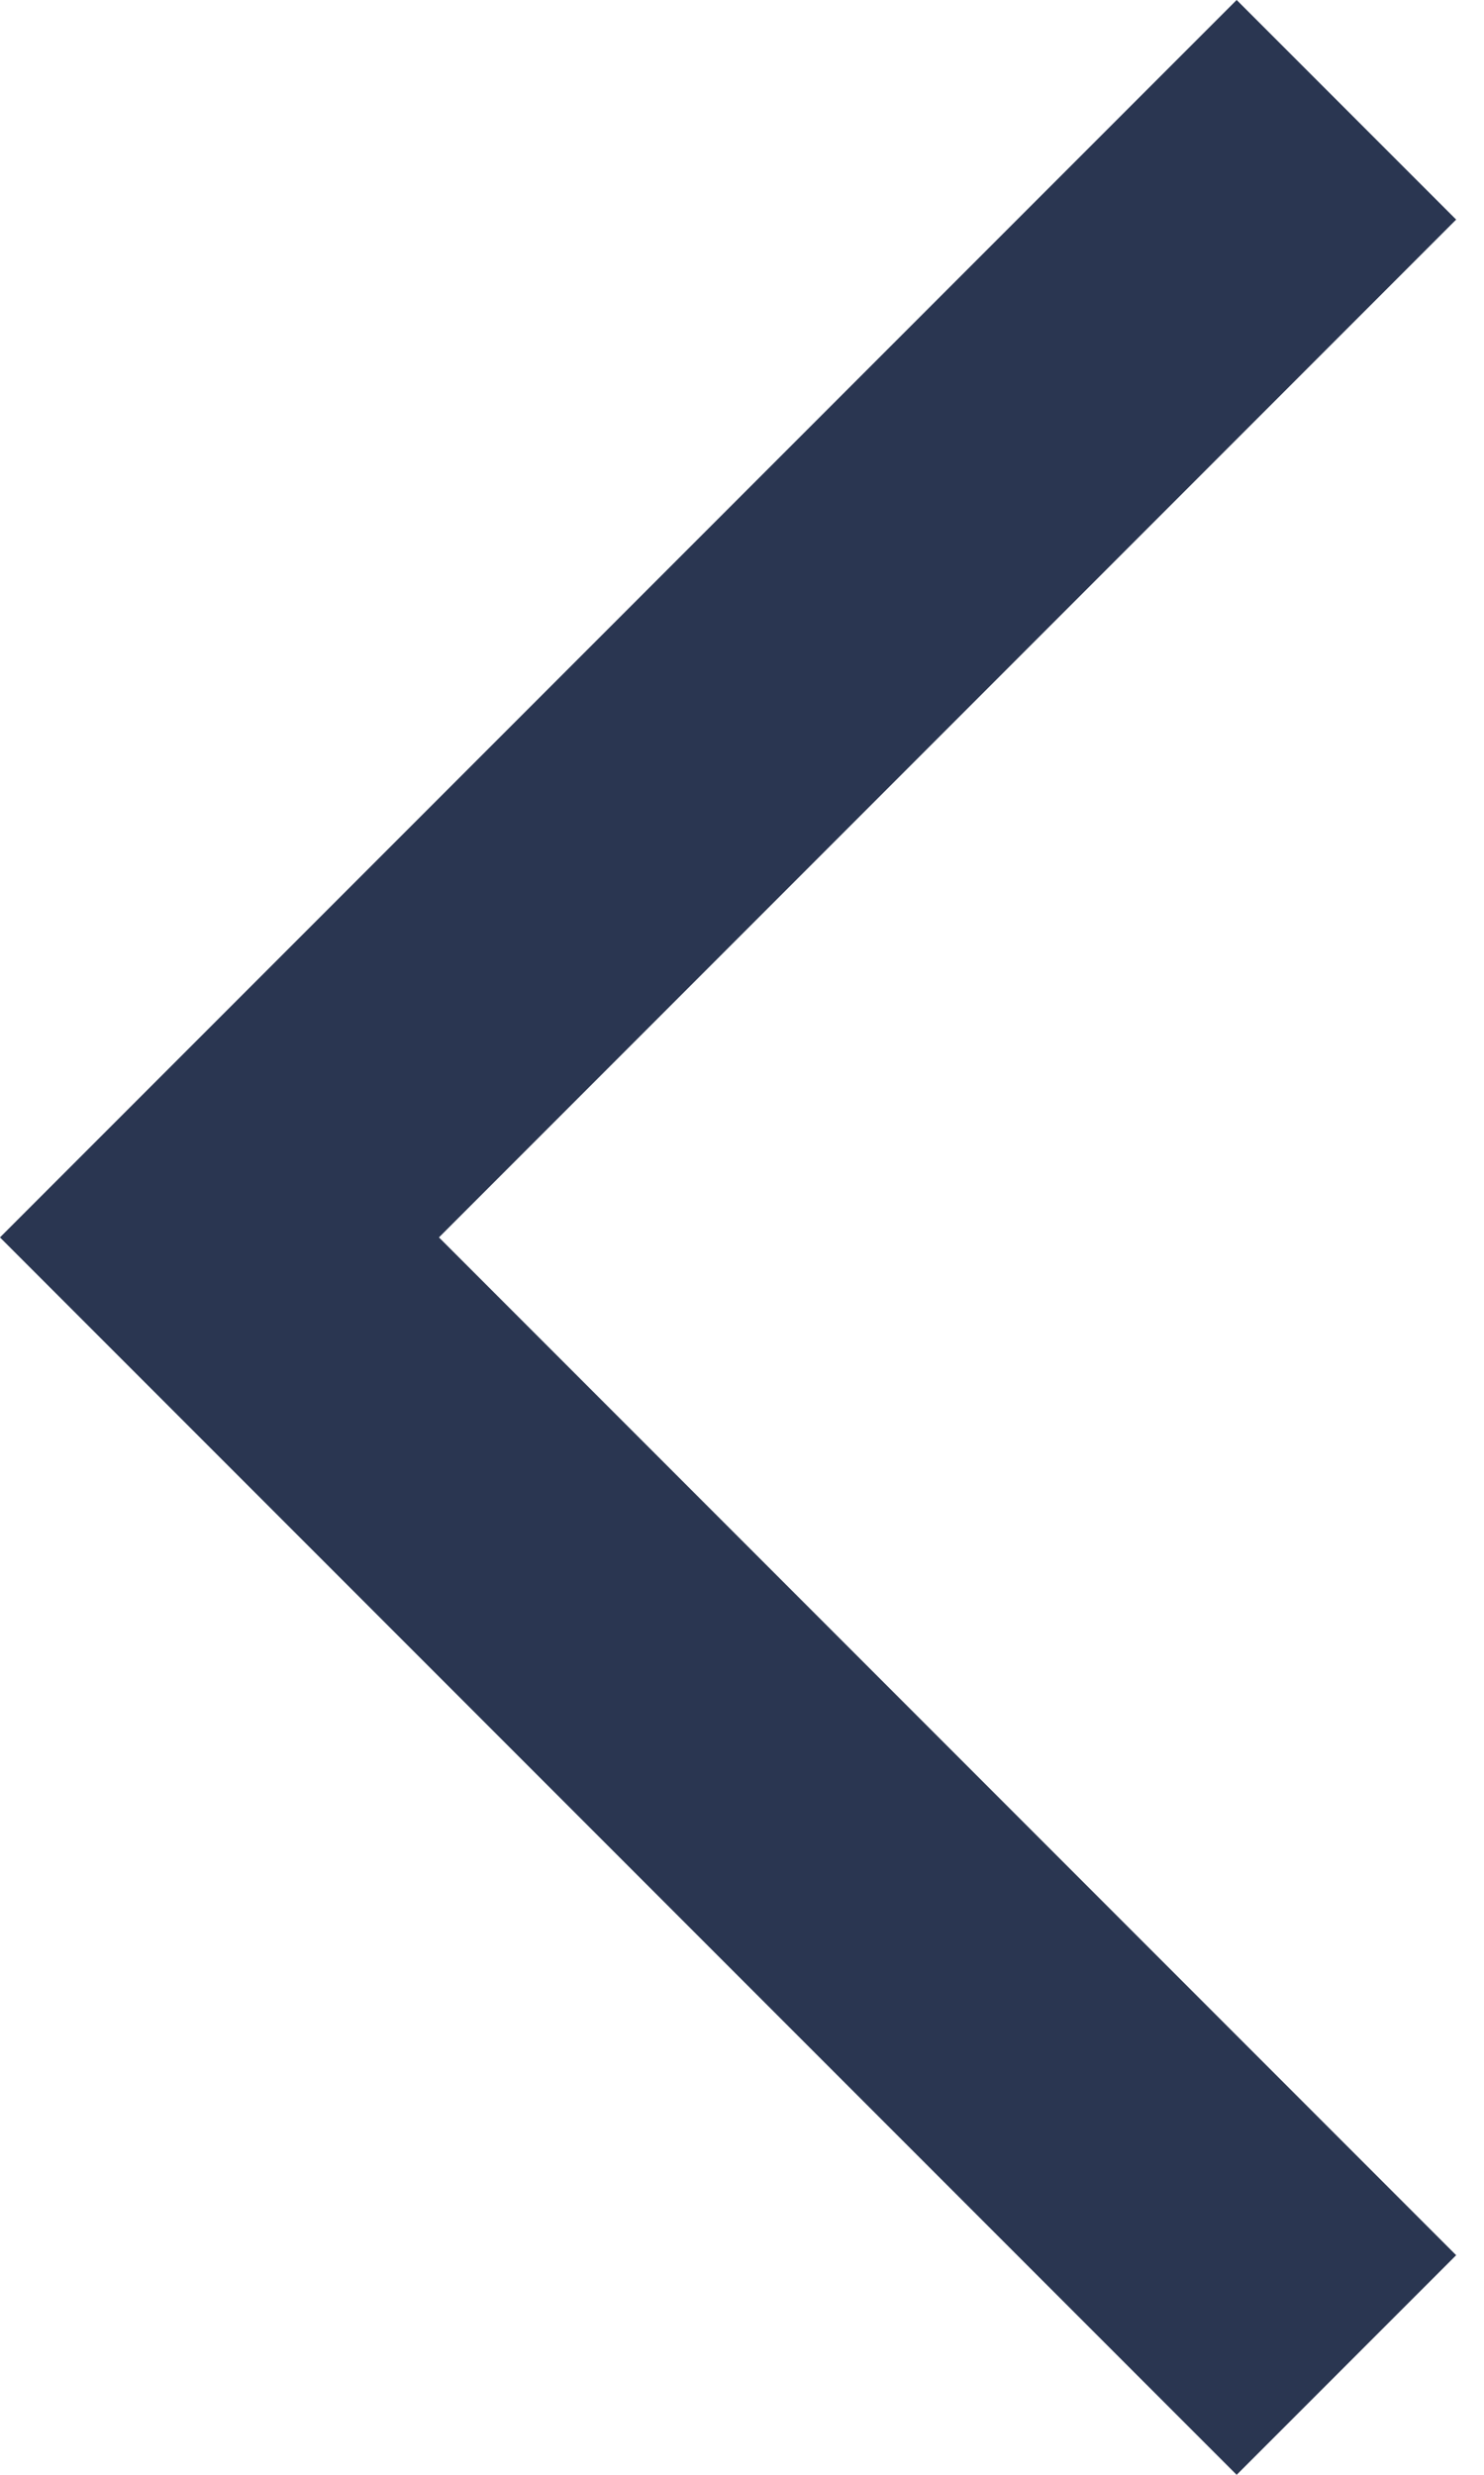
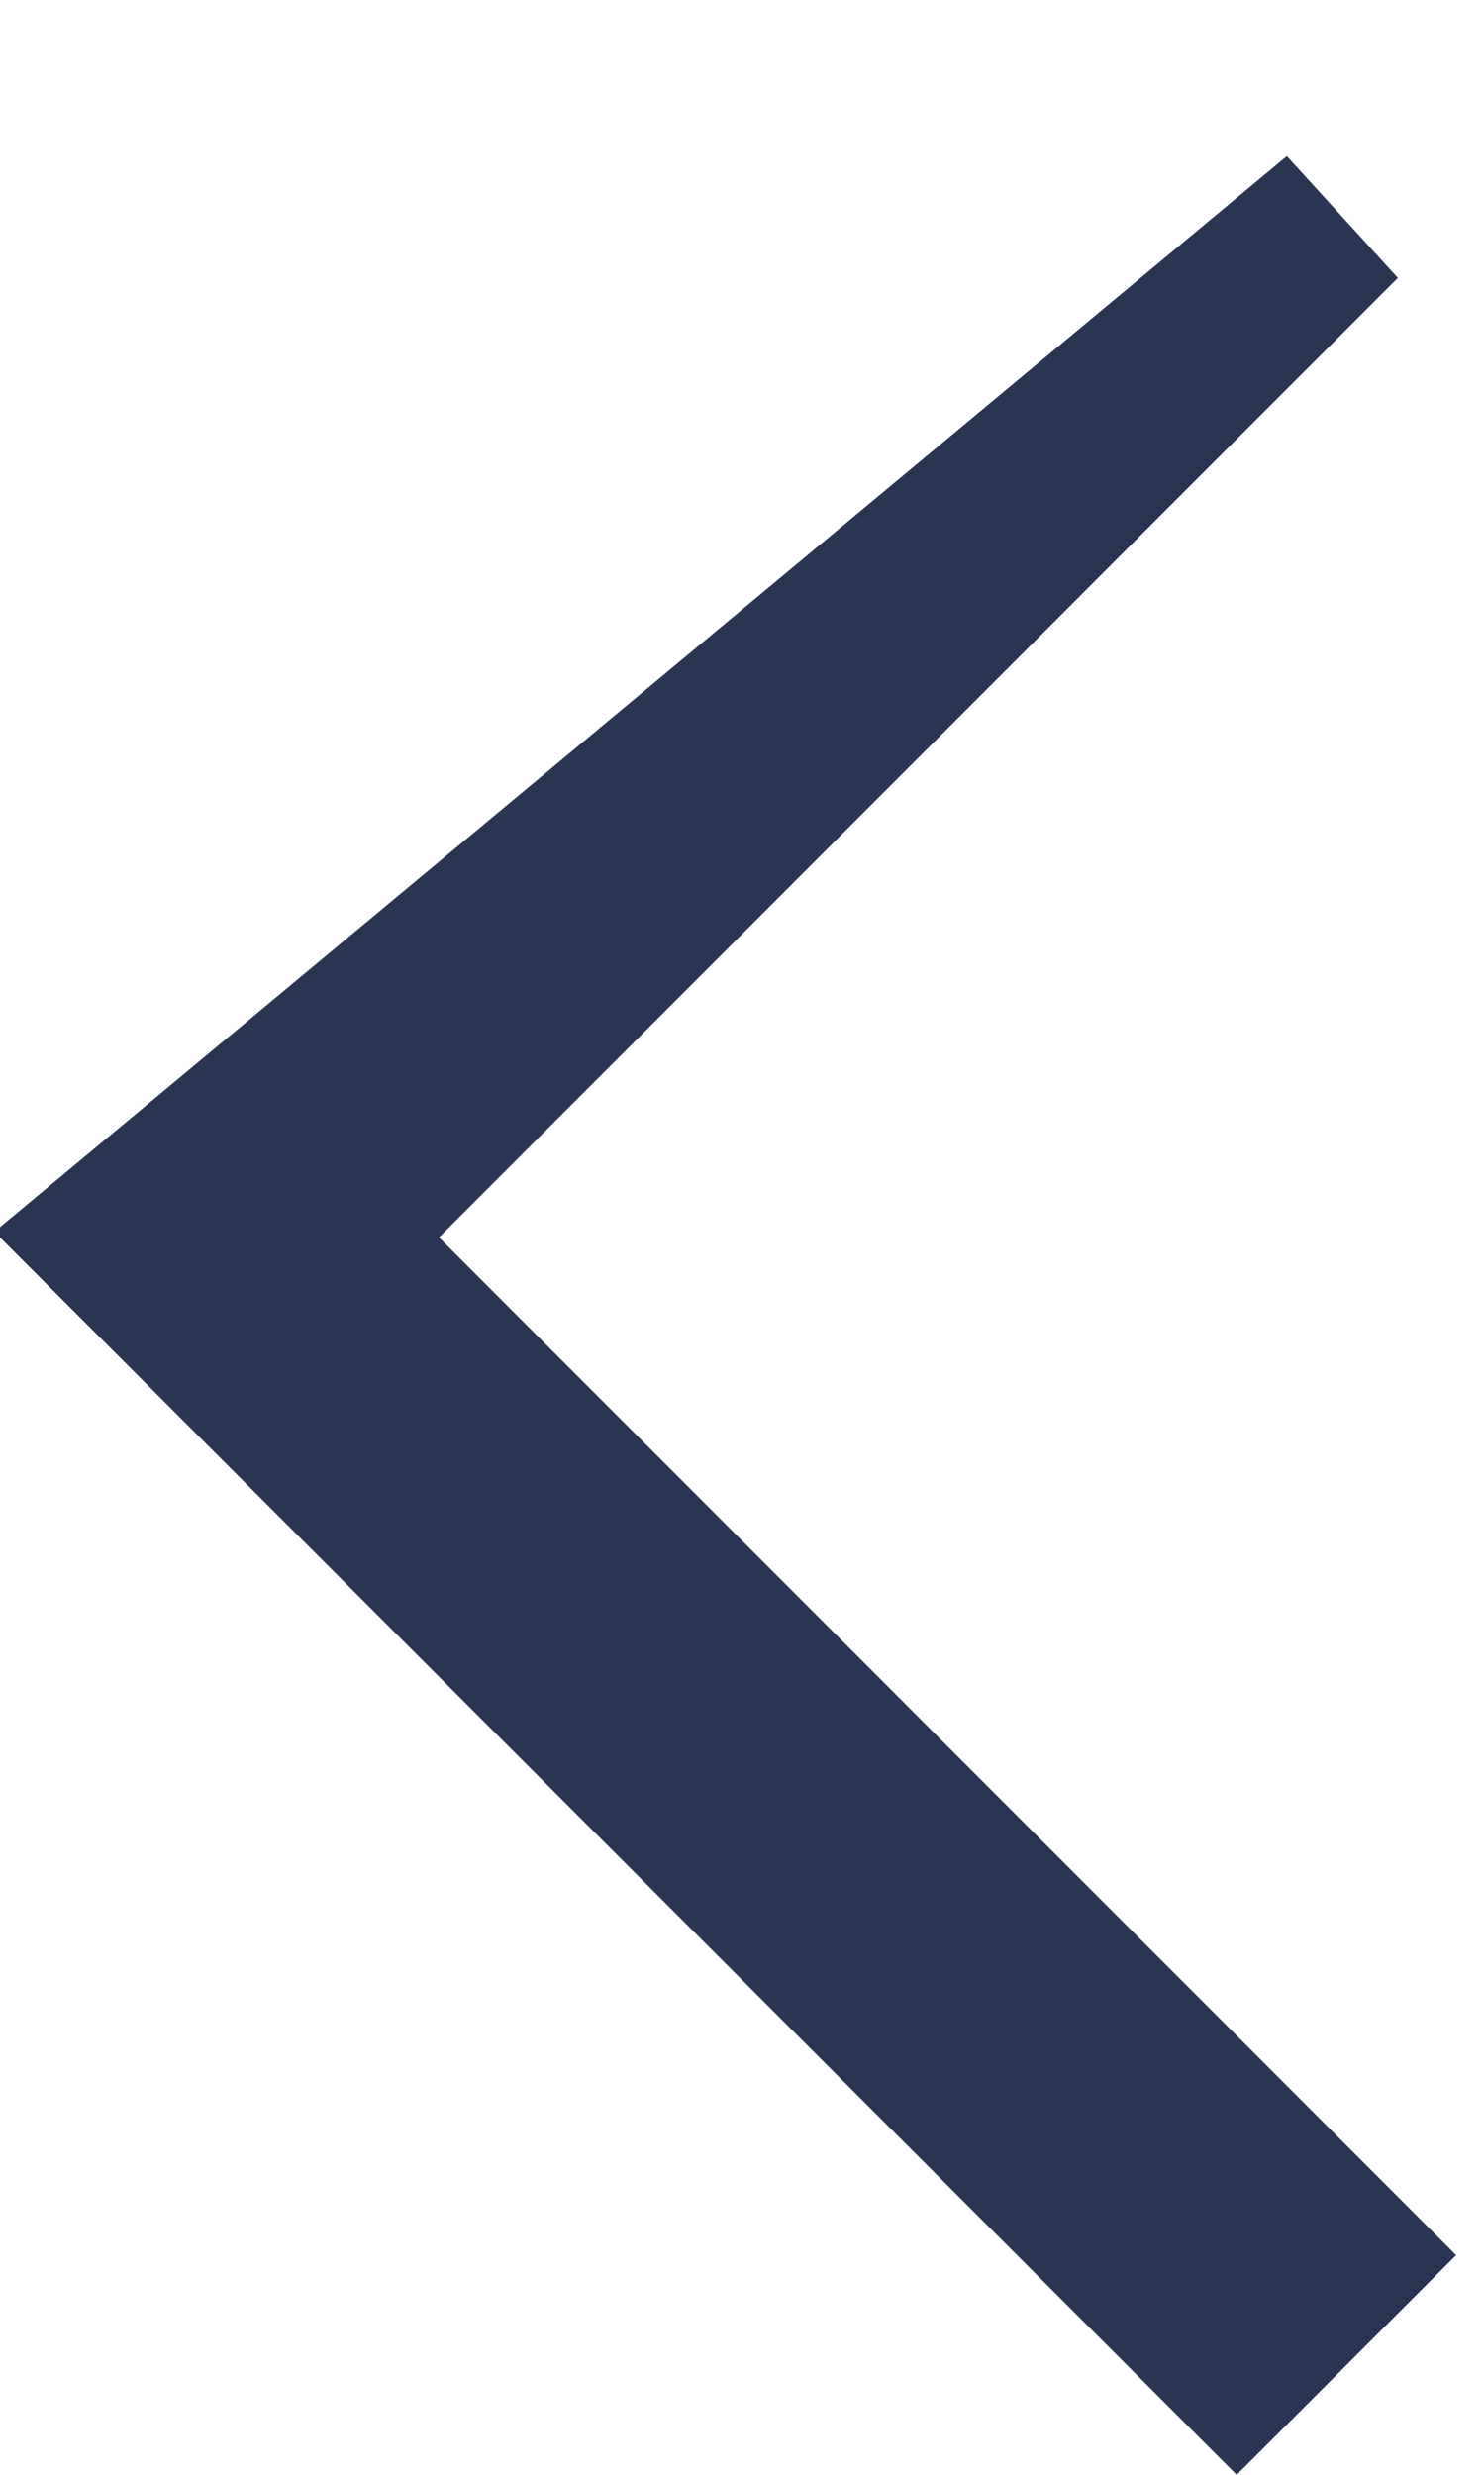
<svg xmlns="http://www.w3.org/2000/svg" width="9" height="15" viewBox="0 0 9 15" fill="none">
-   <path d="M8.124 1.331L1.955 7.5L8.124 13.669L7.5 14.293L0.707 7.5L7.5 0.707L8.124 1.331Z" fill="#2A3651" stroke="#2A3651" />
+   <path d="M8.124 1.331L1.955 7.5L8.124 13.669L7.5 14.293L0.707 7.5L8.124 1.331Z" fill="#2A3651" stroke="#2A3651" />
</svg>